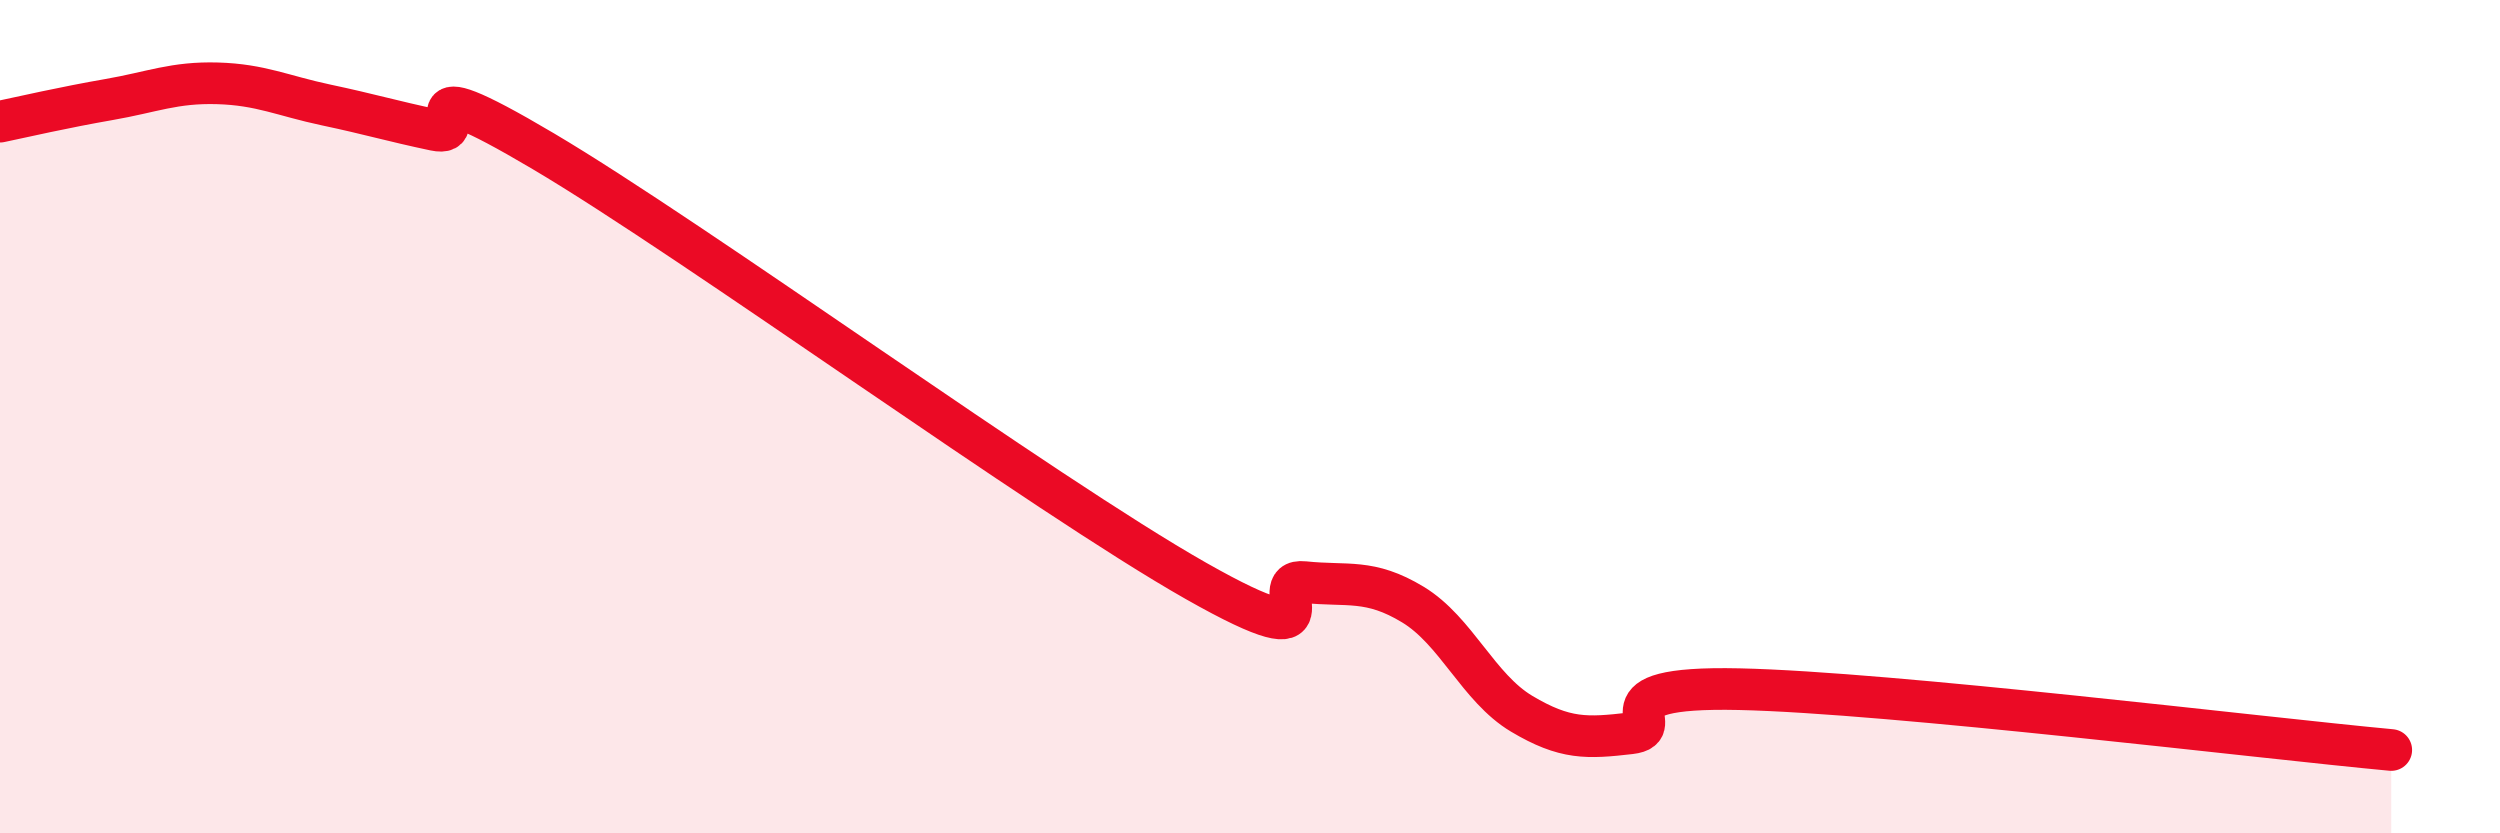
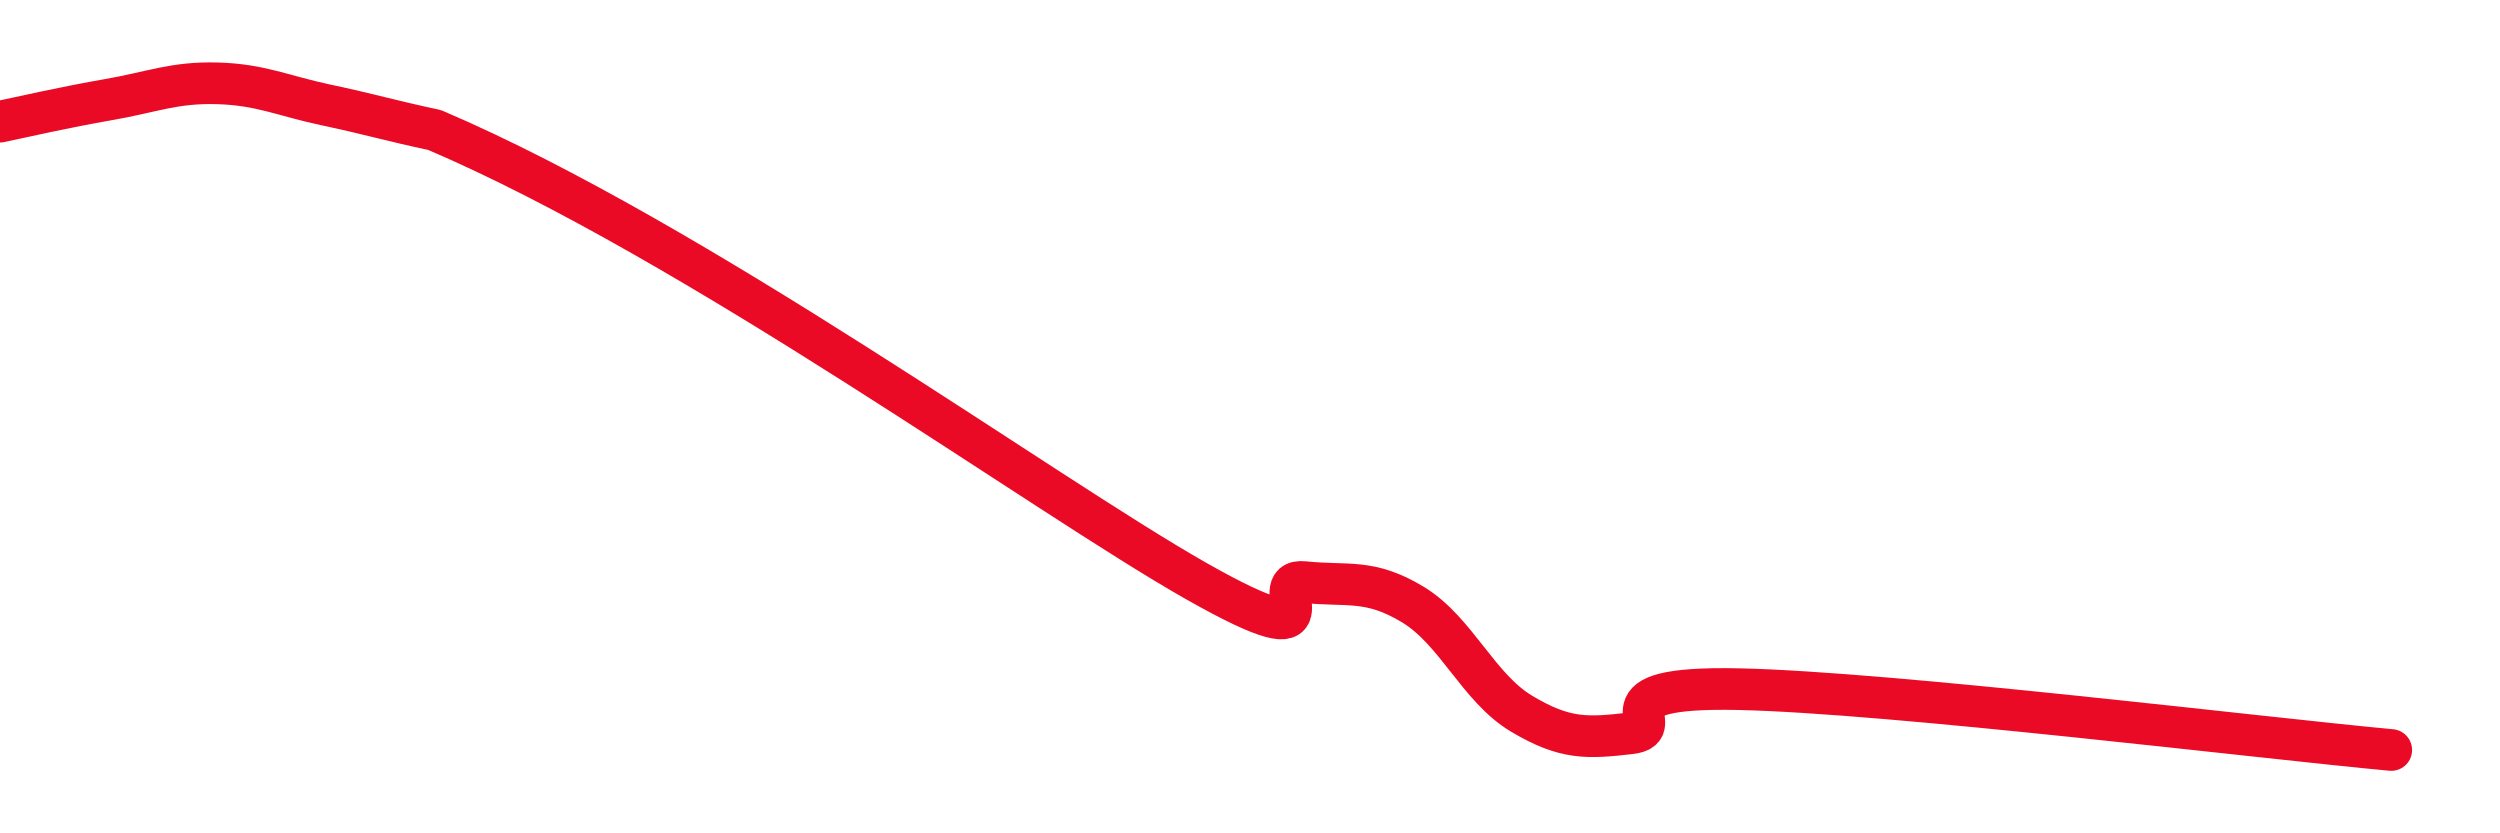
<svg xmlns="http://www.w3.org/2000/svg" width="60" height="20" viewBox="0 0 60 20">
-   <path d="M 0,2.92 C 0.52,2.81 1.57,2.57 2.61,2.39 C 3.65,2.21 4.18,1.97 5.22,2 C 6.26,2.03 6.79,2.3 7.83,2.52 C 8.87,2.74 9.39,2.9 10.43,3.12 C 11.47,3.34 9.39,1.47 13.04,3.63 C 16.69,5.79 25.05,11.87 28.7,13.94 C 32.35,16.01 30.26,13.86 31.3,13.97 C 32.34,14.08 32.87,13.88 33.91,14.51 C 34.95,15.14 35.48,16.51 36.52,17.13 C 37.56,17.75 38.09,17.72 39.13,17.6 C 40.17,17.48 38.09,16.46 41.74,16.54 C 45.39,16.62 54.26,17.71 57.39,18L57.39 20L0 20Z" fill="#EB0A25" opacity="0.1" stroke-linecap="round" stroke-linejoin="round" />
-   <path d="M 0,2.92 C 0.52,2.81 1.57,2.57 2.61,2.39 C 3.65,2.21 4.18,1.97 5.22,2 C 6.26,2.03 6.79,2.3 7.83,2.52 C 8.87,2.74 9.39,2.9 10.43,3.12 C 11.47,3.34 9.39,1.47 13.04,3.63 C 16.69,5.79 25.05,11.87 28.7,13.94 C 32.35,16.01 30.26,13.86 31.3,13.97 C 32.34,14.08 32.87,13.88 33.91,14.51 C 34.95,15.14 35.48,16.51 36.52,17.13 C 37.56,17.75 38.09,17.72 39.13,17.6 C 40.17,17.48 38.09,16.46 41.74,16.54 C 45.39,16.62 54.26,17.71 57.39,18" stroke="#EB0A25" stroke-width="1" fill="none" stroke-linecap="round" stroke-linejoin="round" />
+   <path d="M 0,2.92 C 0.52,2.81 1.57,2.57 2.61,2.39 C 3.65,2.21 4.18,1.97 5.22,2 C 6.26,2.03 6.79,2.3 7.83,2.52 C 8.87,2.74 9.39,2.9 10.43,3.12 C 16.69,5.79 25.05,11.87 28.7,13.94 C 32.35,16.01 30.26,13.86 31.3,13.97 C 32.34,14.08 32.87,13.88 33.91,14.51 C 34.95,15.14 35.48,16.51 36.52,17.13 C 37.56,17.75 38.09,17.72 39.13,17.6 C 40.17,17.48 38.09,16.46 41.74,16.54 C 45.39,16.62 54.26,17.71 57.39,18" stroke="#EB0A25" stroke-width="1" fill="none" stroke-linecap="round" stroke-linejoin="round" />
</svg>